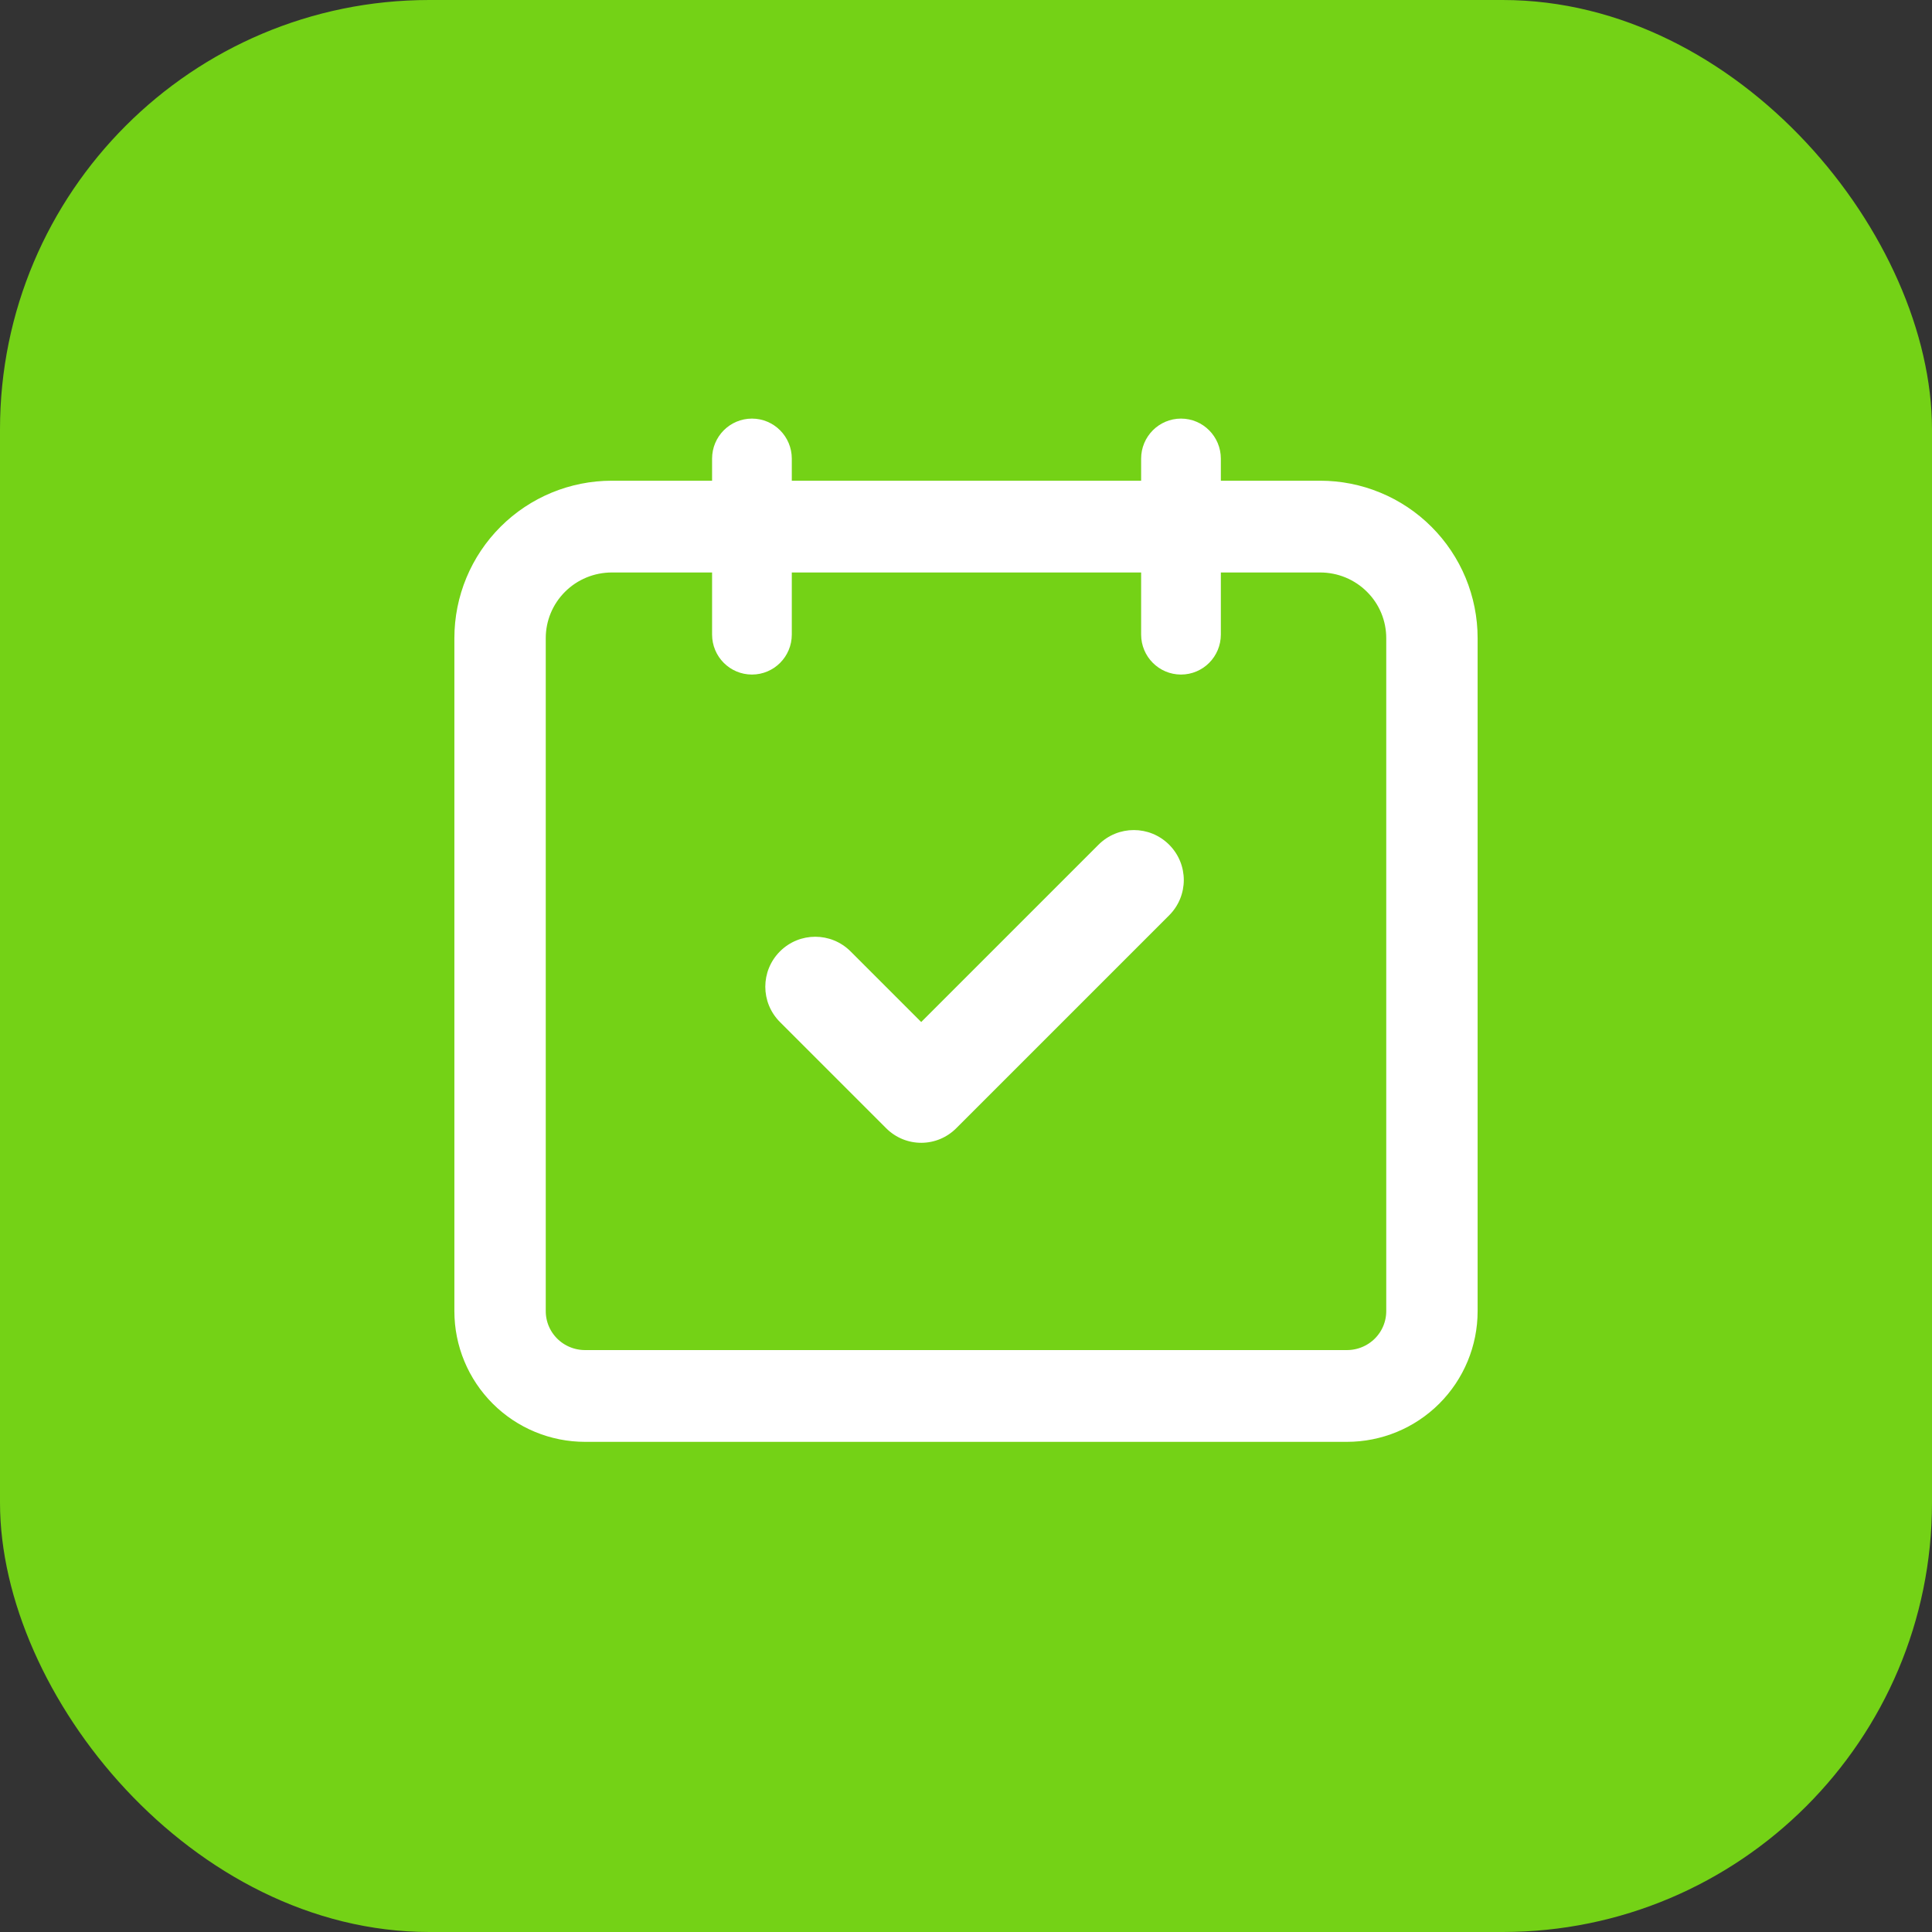
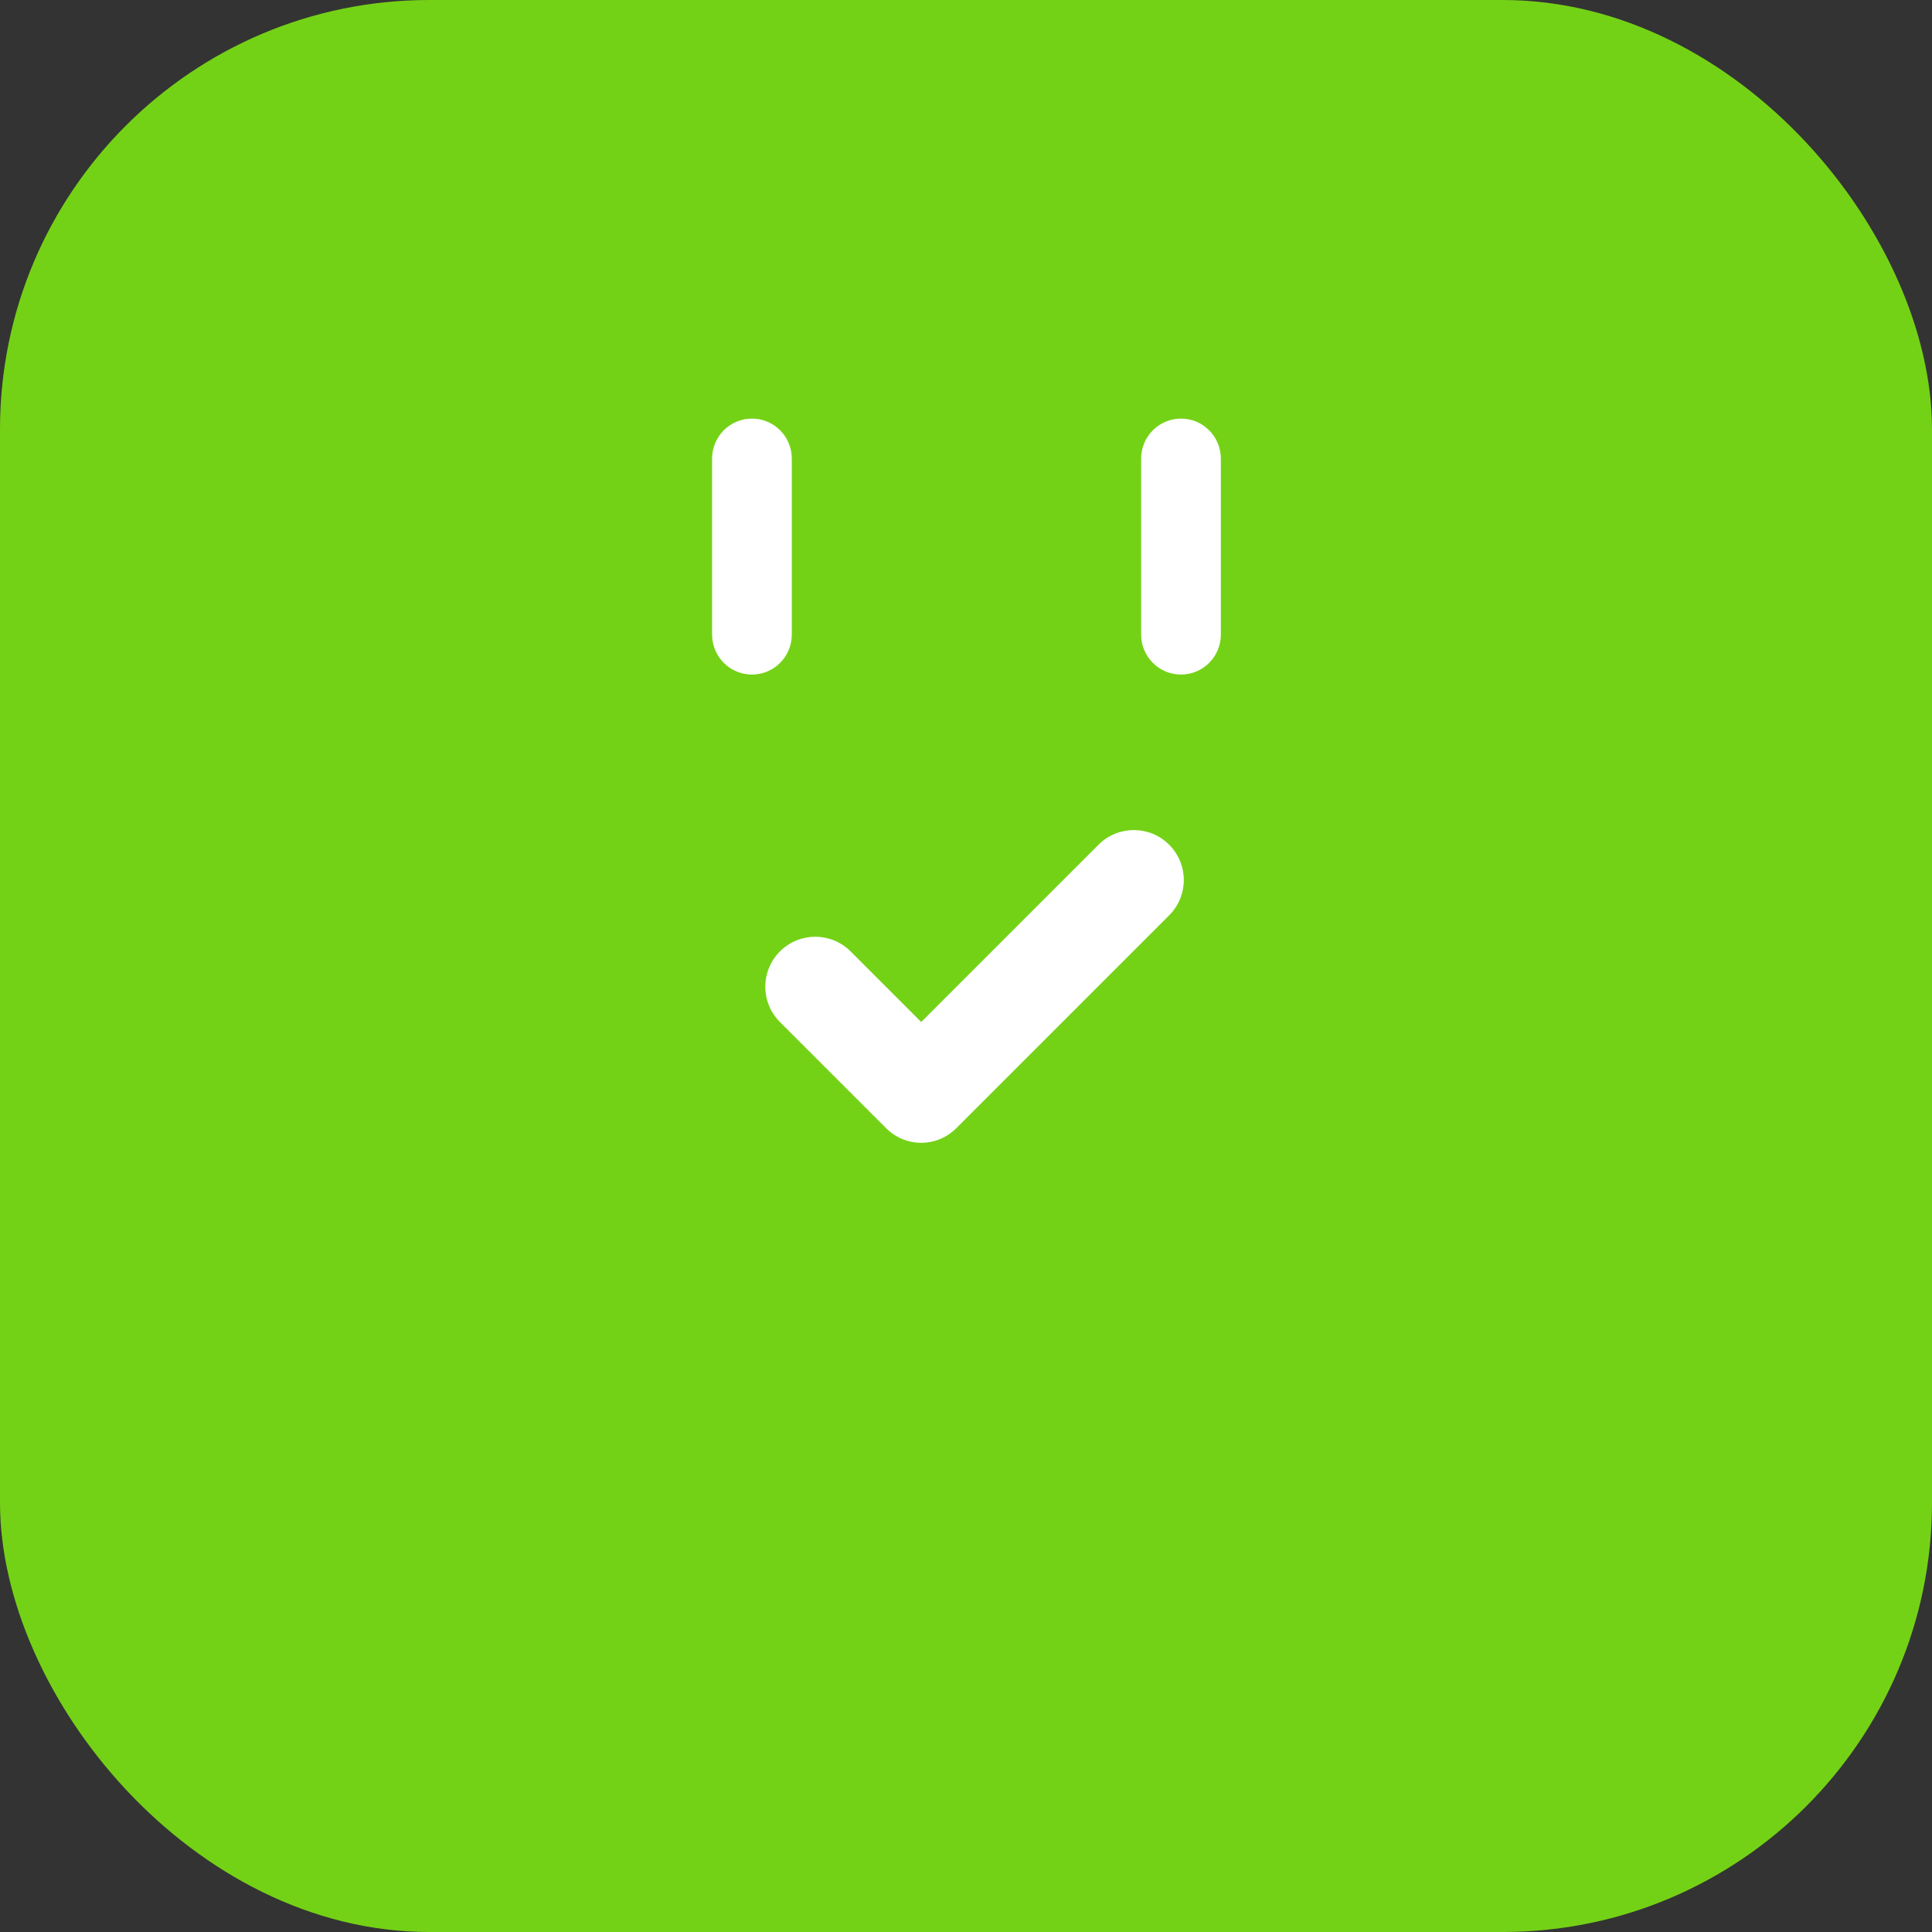
<svg xmlns="http://www.w3.org/2000/svg" width="54" height="54" viewBox="0 0 54 54" fill="none">
  <rect x="0" y="0" width="54" height="54" fill="#333333" stroke="none" />
  <rect width="54" height="54" rx="12" fill="#74D216" />
-   <path fill-rule="evenodd" clip-rule="evenodd" d="M17.101 15.701C16.529 15.701 15.982 15.927 15.58 16.329C15.178 16.73 14.954 17.272 14.954 17.835V36.647C14.954 37.013 15.099 37.365 15.361 37.626C15.622 37.887 15.979 38.035 16.353 38.035H37.647C38.021 38.035 38.377 37.887 38.639 37.626C38.901 37.365 39.046 37.013 39.046 36.647V17.835C39.046 17.556 38.991 17.279 38.884 17.021C38.777 16.762 38.619 16.527 38.42 16.329C38.221 16.13 37.984 15.972 37.723 15.864C37.462 15.756 37.182 15.701 36.899 15.701H17.101ZM14.204 14.934C14.973 14.166 16.015 13.736 17.101 13.736H36.899C37.437 13.736 37.969 13.841 38.466 14.047C38.963 14.252 39.415 14.553 39.796 14.934C40.177 15.314 40.48 15.766 40.687 16.264C40.893 16.762 41 17.296 41 17.835V36.647C41 37.539 40.645 38.392 40.015 39.021C39.386 39.649 38.534 40 37.647 40H16.353C15.466 40 14.614 39.649 13.985 39.021C13.355 38.392 13 37.539 13 36.647V17.835C13 16.745 13.434 15.702 14.204 14.934Z" fill="white" stroke="white" stroke-width="0.6" stroke-miterlimit="10" stroke-linecap="round" />
  <path fill-rule="evenodd" clip-rule="evenodd" d="M21.017 12C21.467 12 21.831 12.367 21.831 12.819V17.736C21.831 18.188 21.467 18.554 21.017 18.554C20.567 18.554 20.203 18.188 20.203 17.736V12.819C20.203 12.367 20.567 12 21.017 12Z" fill="white" stroke="white" stroke-width="0.6" stroke-miterlimit="10" stroke-linecap="round" />
  <path fill-rule="evenodd" clip-rule="evenodd" d="M33.009 12C33.459 12 33.823 12.367 33.823 12.819V17.736C33.823 18.188 33.459 18.554 33.009 18.554C32.56 18.554 32.195 18.188 32.195 17.736V12.819C32.195 12.367 32.56 12 33.009 12Z" fill="white" stroke="white" stroke-width="0.6" stroke-miterlimit="10" stroke-linecap="round" />
  <path d="M24.768 31.534L21.8 28.566C21.254 28.02 21.254 27.138 21.8 26.592C22.346 26.046 23.228 26.046 23.774 26.592L25.748 28.566L30.704 23.61C31.25 23.064 32.132 23.064 32.678 23.61C33.224 24.156 33.224 25.038 32.678 25.584L26.742 31.52C26.196 32.08 25.314 32.08 24.768 31.534Z" fill="white" />
</svg>